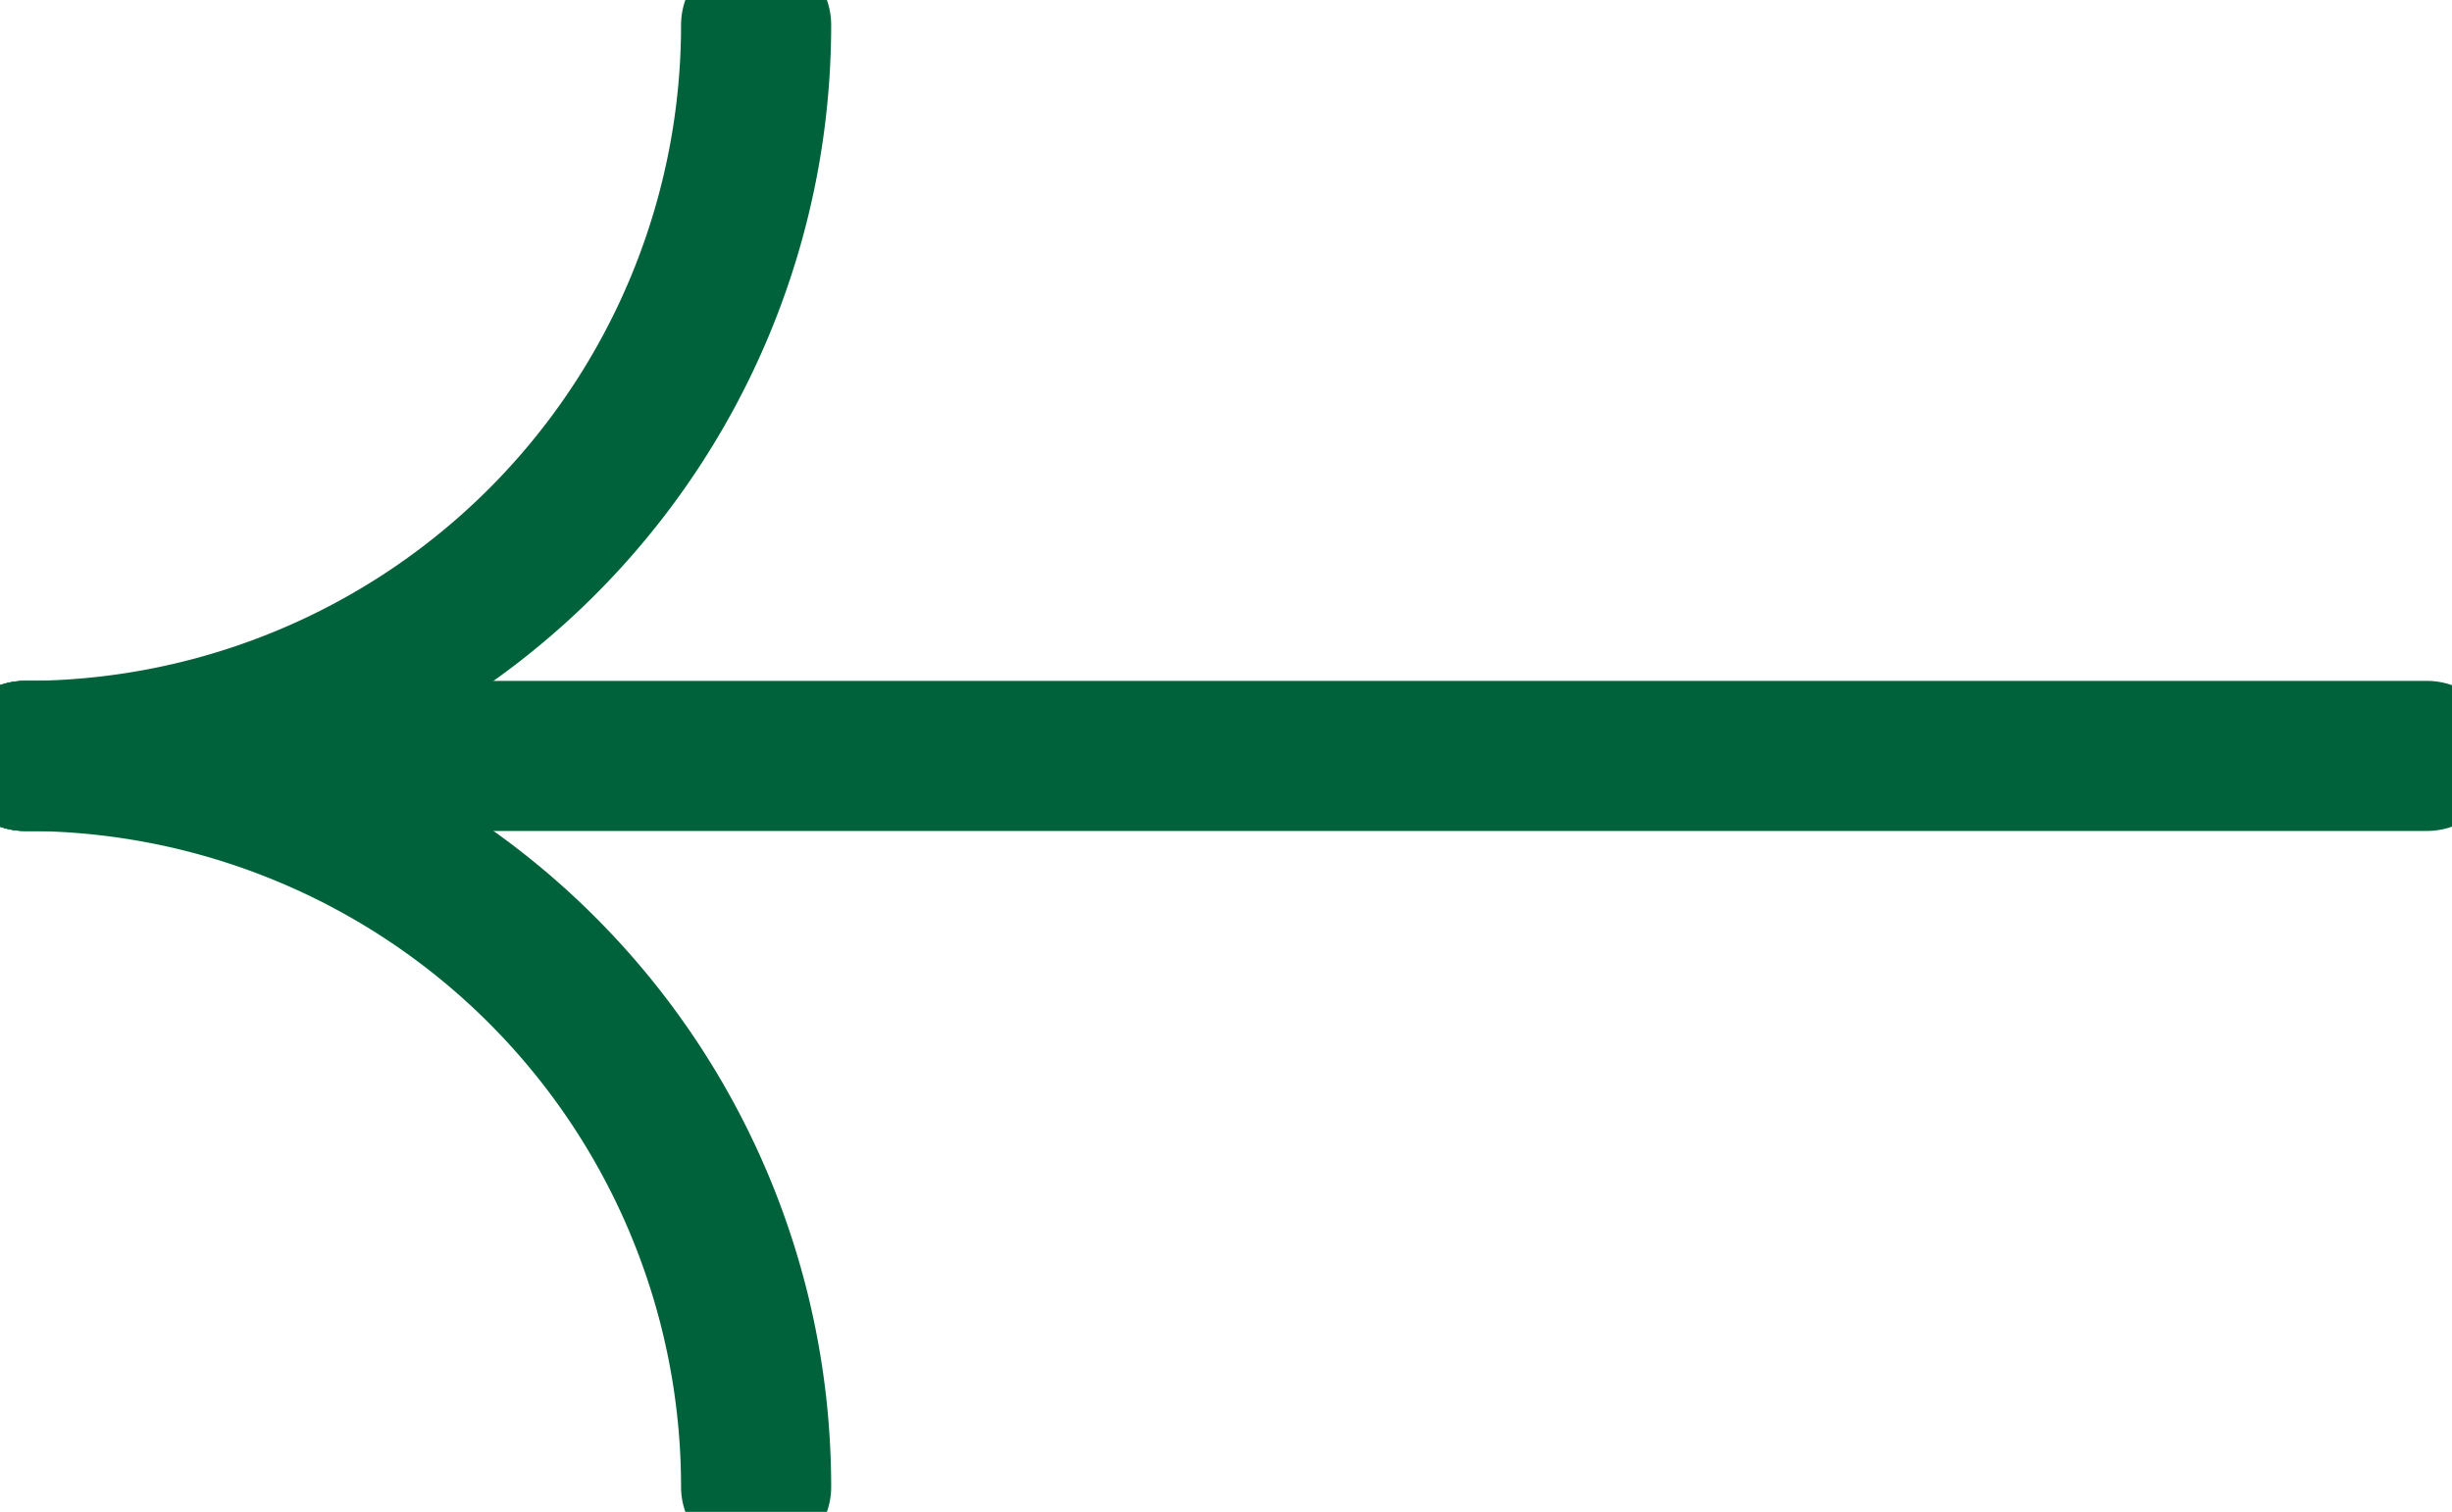
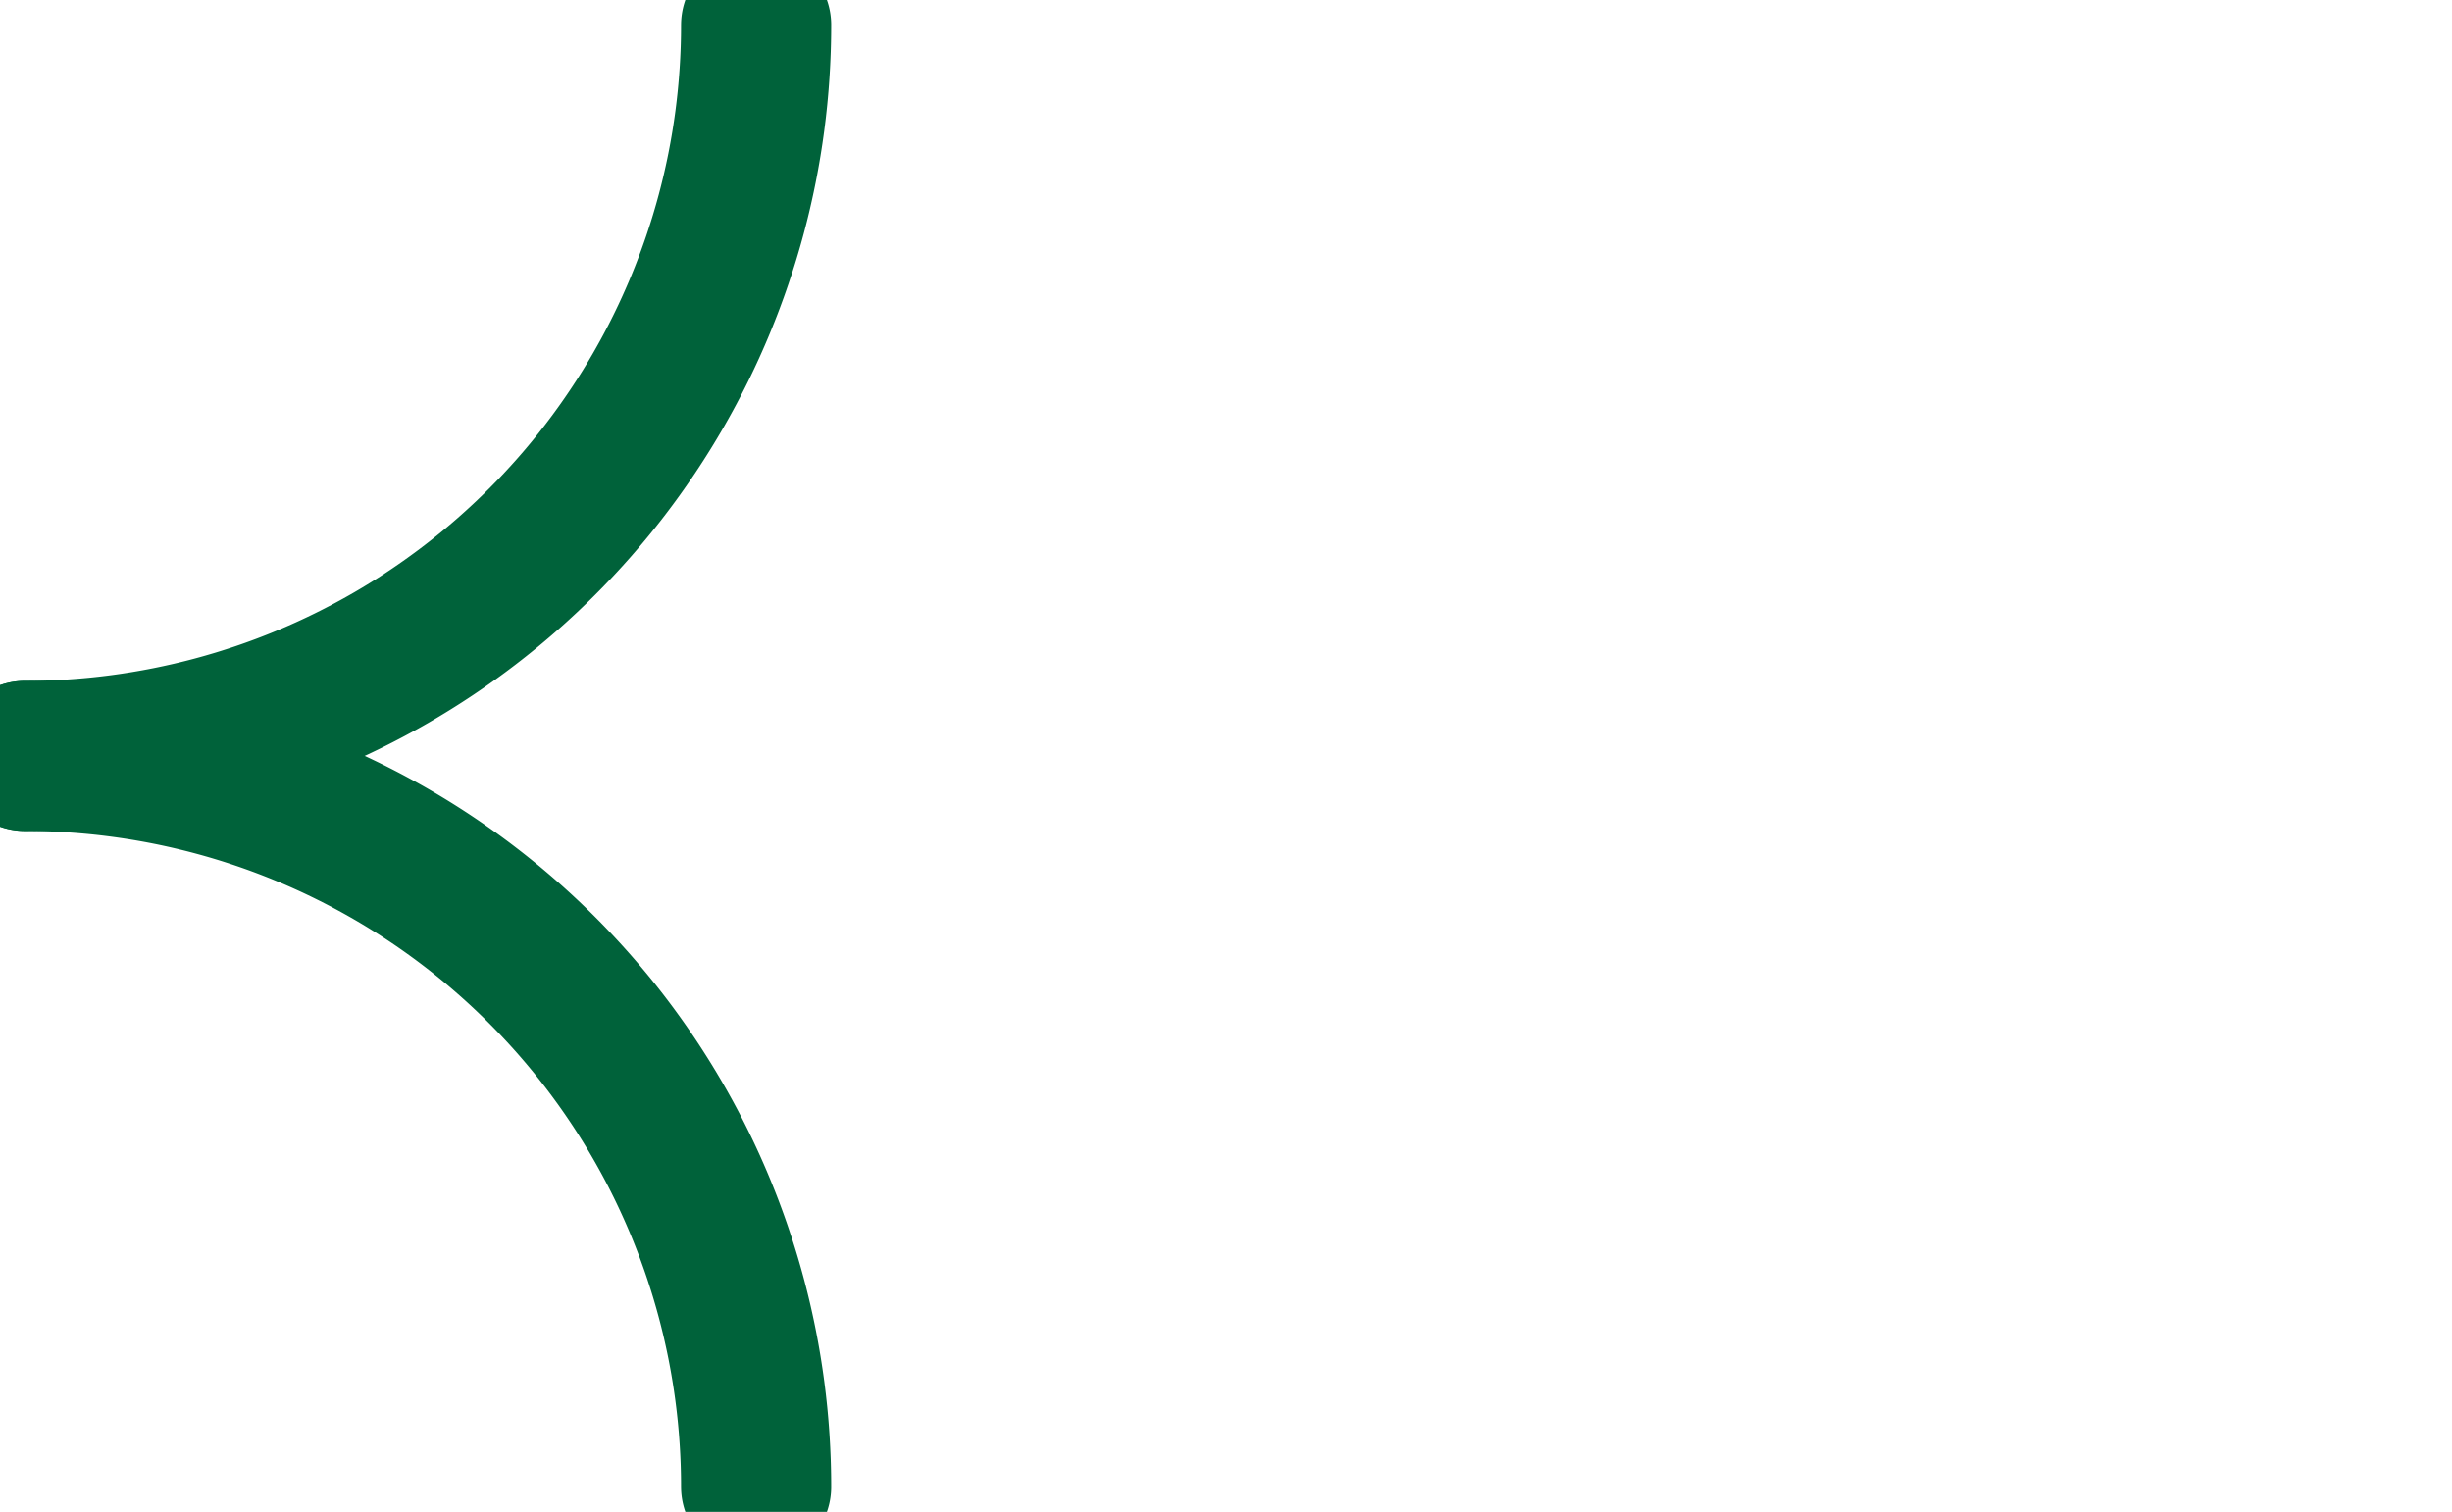
<svg xmlns="http://www.w3.org/2000/svg" id="图层_1" data-name="图层 1" viewBox="0 0 49 30.22">
  <defs>
    <style>
			.cls-1 {
				fill: none;
				stroke: #00623A;
				stroke-linecap: round;
				stroke-miterlimit: 10;
				stroke-width: 3;
			}
		</style>
  </defs>
  <title>箭头</title>
-   <line class="cls-1" x1="48.5" y1="15.11" x2="0.5" y2="15.11" />
  <path class="cls-1" d="M15.61,10.39A14.61,14.61,0,0,1,1,25" transform="translate(-0.5 -9.89)" />
  <path class="cls-1" d="M15.61,39.61A14.61,14.61,0,0,0,1,25" transform="translate(-0.5 -9.89)" />
</svg>